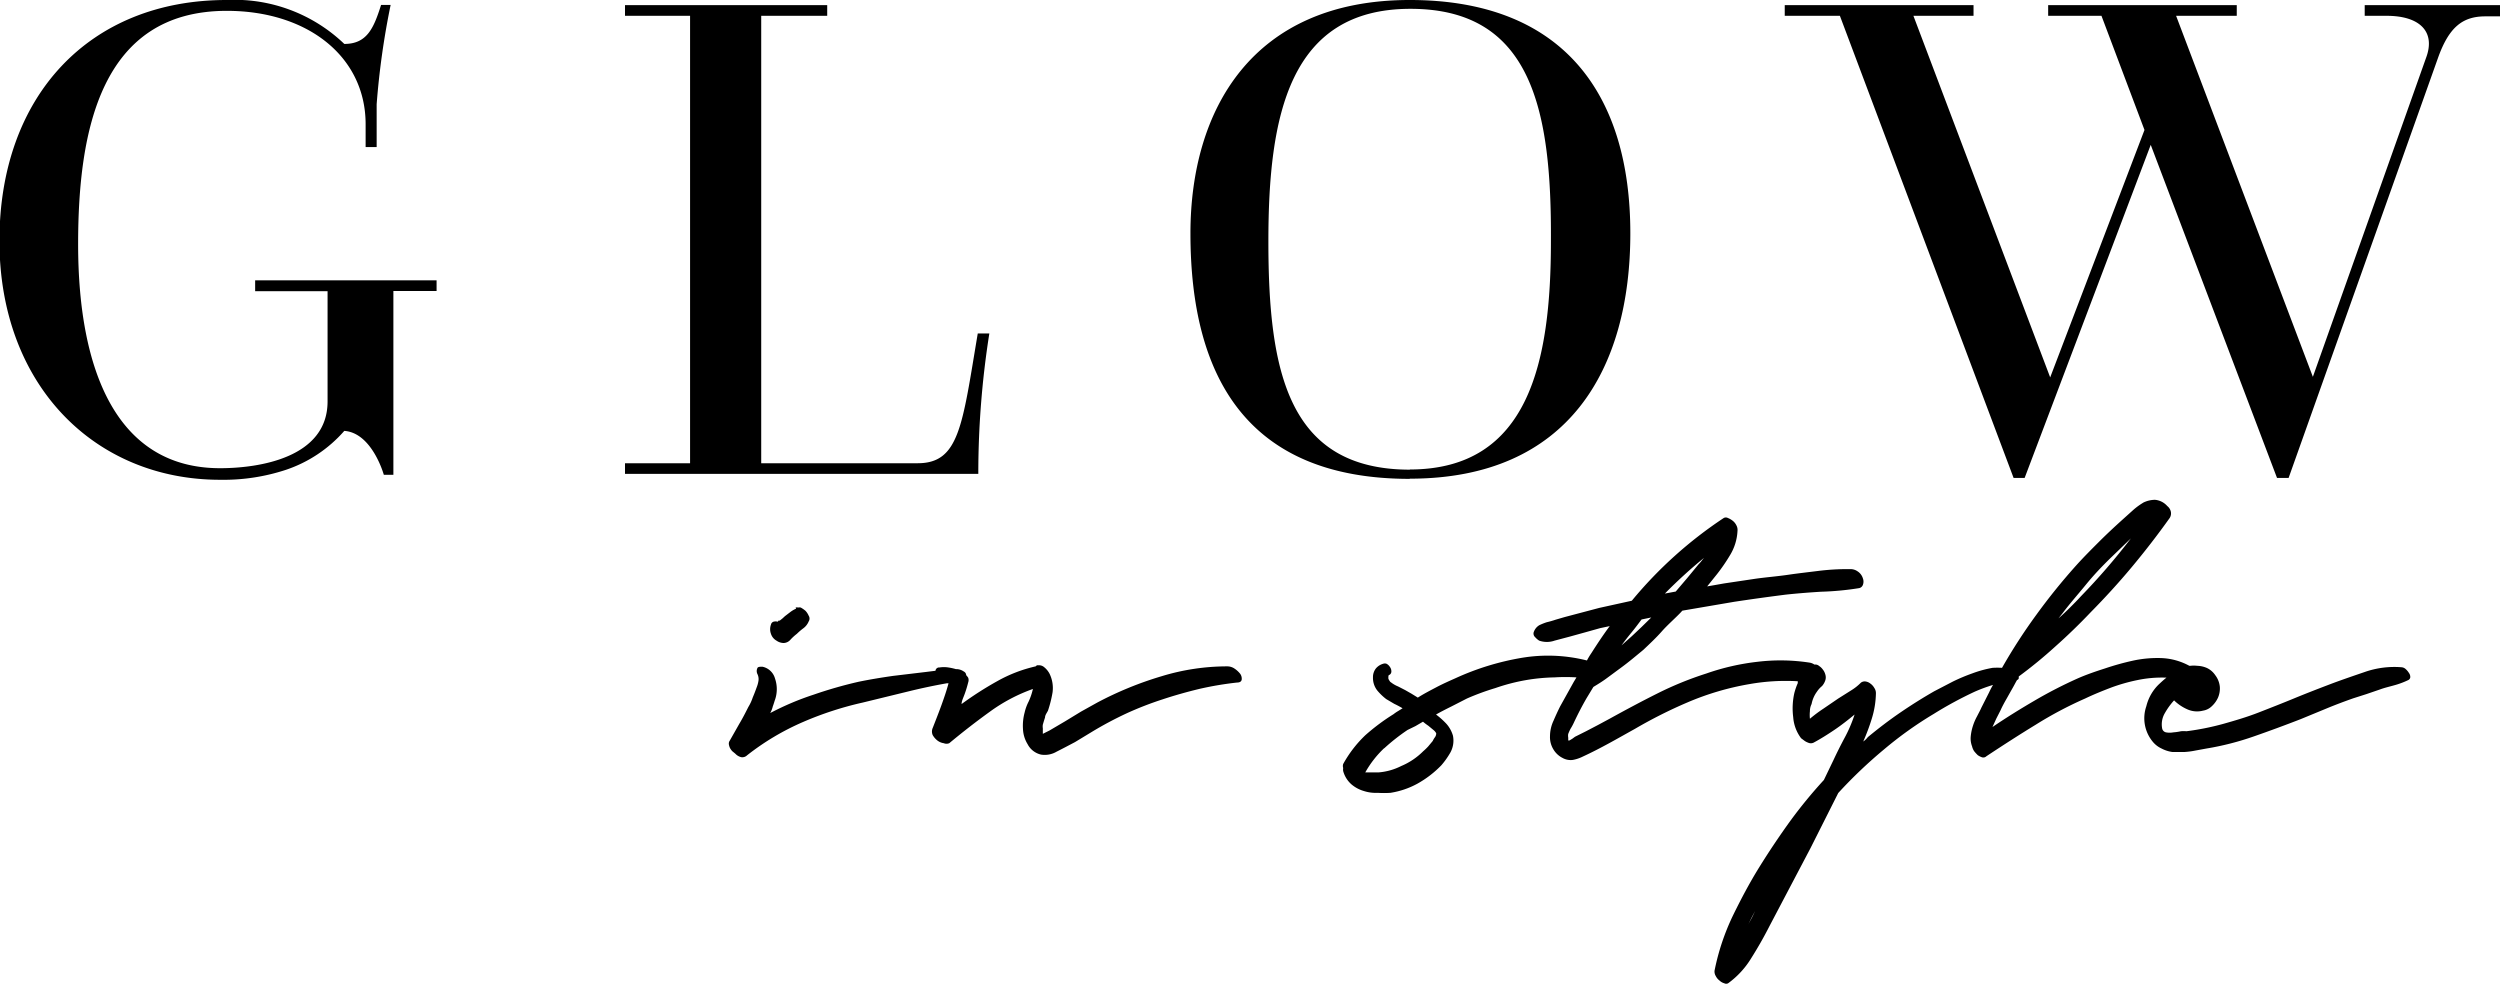
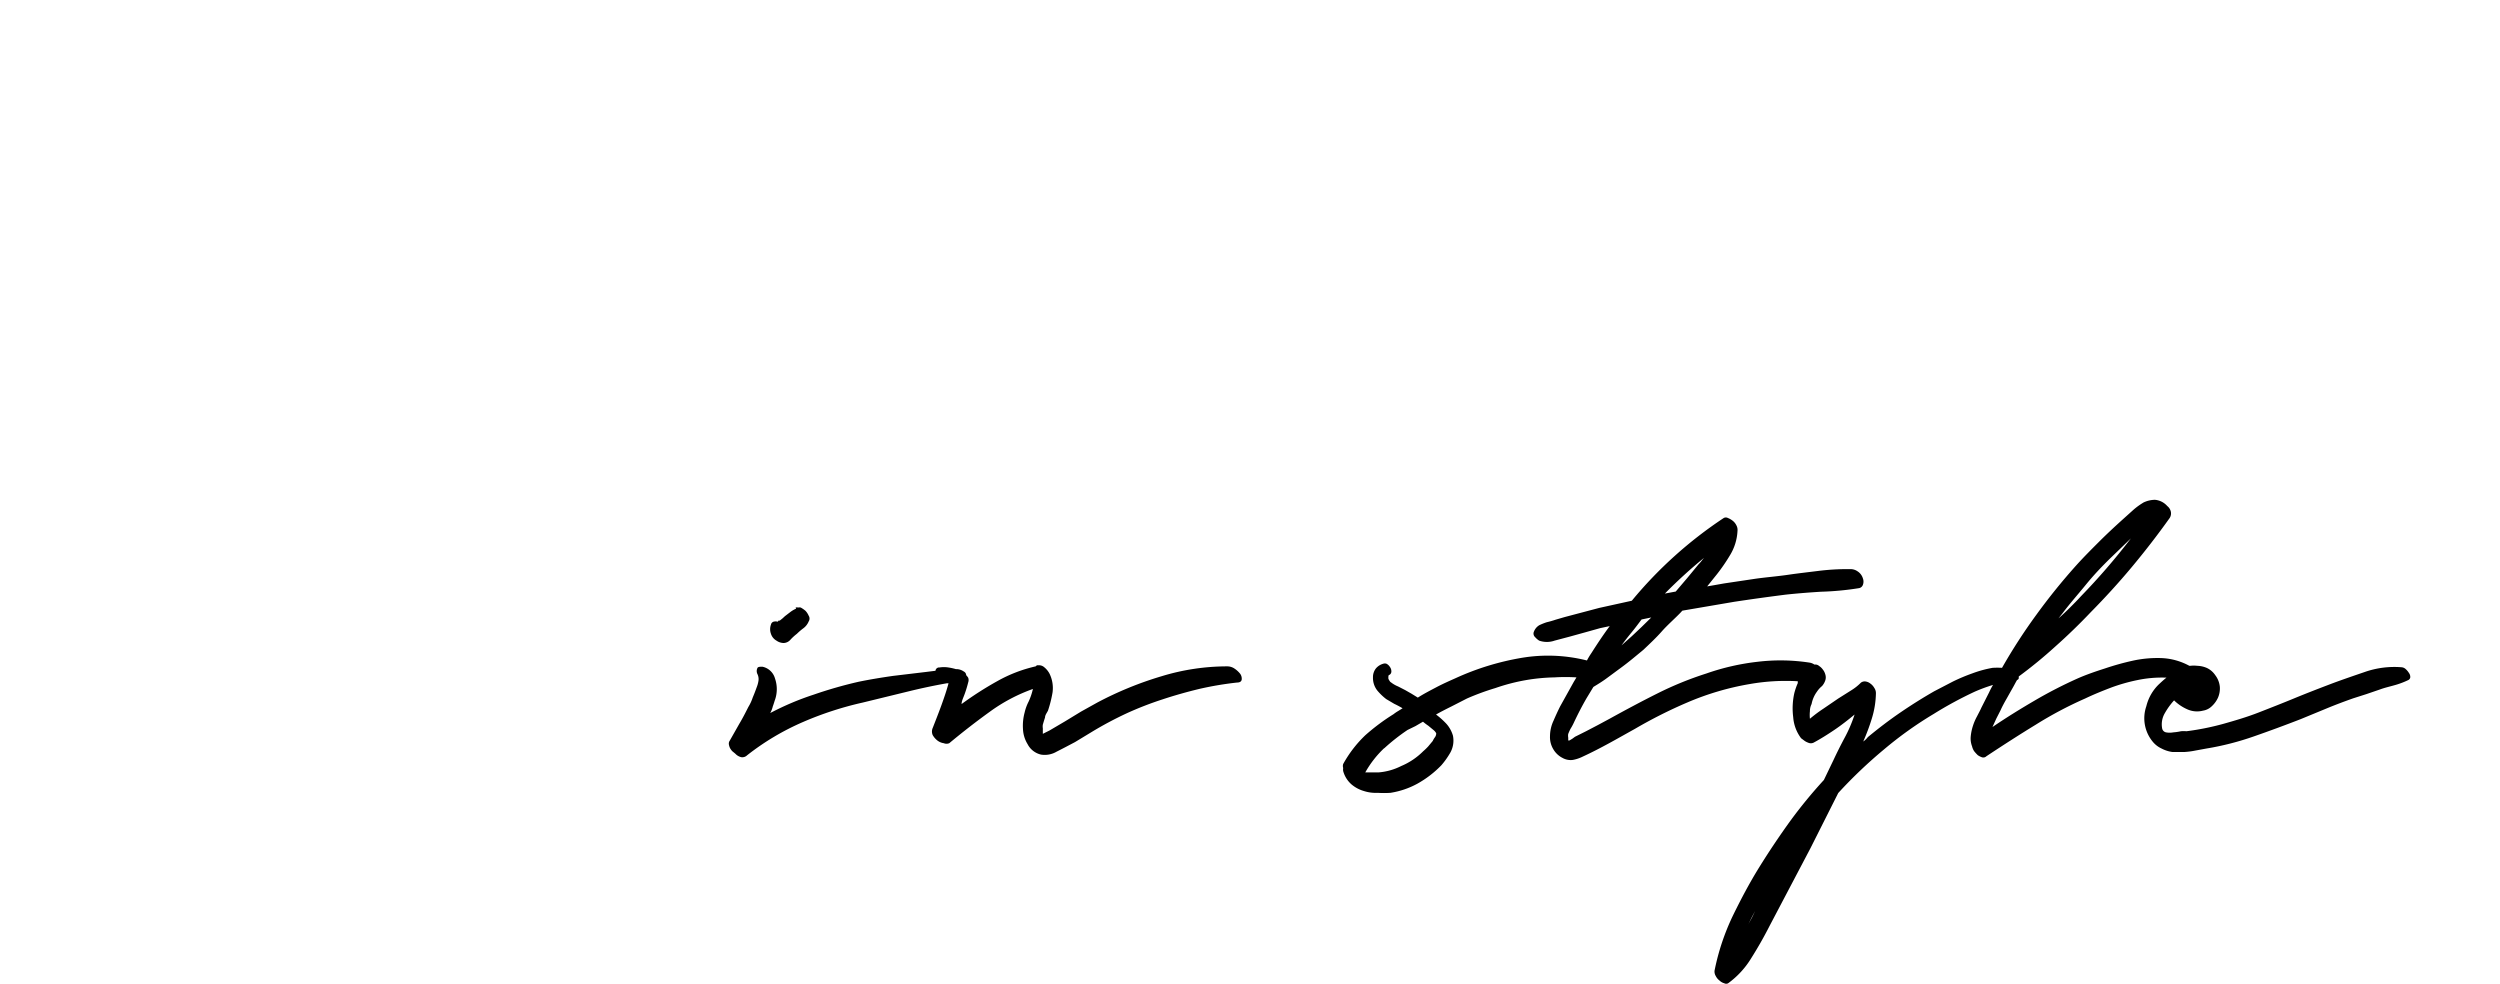
<svg xmlns="http://www.w3.org/2000/svg" viewBox="0 0 136 53.55">
  <defs>
    <style>.cls-1{fill-rule:evenodd;}</style>
  </defs>
  <title>Asset 1</title>
  <g id="Layer_2" data-name="Layer 2">
    <g id="Layer_1-2" data-name="Layer 1">
      <g id="Group_850" data-name="Group 850">
-         <path id="Path_1" data-name="Path 1" class="cls-1" d="M13.88,15.25h9.87v.58H21.4v10h-.52s-.63-2.28-2.15-2.39a7.32,7.32,0,0,1-3.18,2.12,10.84,10.84,0,0,1-3.58.54c-6.8,0-12-5.13-12-13S4.85,0,12.33,0a8.63,8.63,0,0,1,6.4,2.39c1.23,0,1.6-.85,2-2.12h.52a42.78,42.78,0,0,0-.76,5.4V8h-.6V6.76c0-3.7-3.18-6.17-7.55-6.17C5.49.59,4.25,7.07,4.25,13.28c0,6.9,2.11,12.19,7.72,12.19,2.15,0,5.85-.58,5.85-3.63v-6H13.88Zm39.94,2.89h-.63c-.84,5-1,7.06-3.27,7.06H41.41V.86H45V.28H34V.86h3.54V25.2H34v.58H53.22a48.88,48.88,0,0,1,.6-7.64m22.87,7.91c-8.91,0-11.93-5.63-11.93-13.35C64.76,6,68.1,0,76.69,0c8.36,0,12,5.13,12,12.69,0,7.37-3.34,13.35-12,13.35m0-.5c6.49,0,7.68-5.86,7.68-12.42C84.41,6,83.34.48,76.73.48S69,6.3,69,13.13c0,7.1,1.07,12.42,7.71,12.42M128.64.28V.86h1.19c1.84,0,2.67.89,2.15,2.28L125.82,20.5,118.38.86h3.3V.28H111.42V.86h2.9l2.34,6.21-5.13,13.46L104.09.86h3.27V.28H97.09V.86h3L109.54,26h.6L117,7.88,123.87,26h.63l8.12-22.83c.6-1.7,1.35-2.28,2.58-2.28h.8V.28Z" />
        <path id="Path_2" data-name="Path 2" d="M56.34,36.25a7.73,7.73,0,0,0-2.08.8,18.39,18.39,0,0,0-1.95,1.25c0-.17.1-.35.18-.58a6.17,6.17,0,0,0,.18-.6.37.37,0,0,0,0-.25.76.76,0,0,0-.11-.14.09.09,0,0,0,0,0,.23.23,0,0,0-.13-.2A.71.71,0,0,0,52,36.4h0a3,3,0,0,0-.41-.09,1.55,1.55,0,0,0-.48,0,.2.2,0,0,0-.22.18h0l-.48.06-1.84.22c-.62.09-1.24.19-1.87.32a23.36,23.36,0,0,0-2.44.7,15.09,15.09,0,0,0-2.36,1,1.42,1.42,0,0,0,.14-.36c.06-.16.09-.28.12-.36a1.77,1.77,0,0,0,0-1.16.9.9,0,0,0-.68-.64c-.15,0-.25,0-.28.08a.37.37,0,0,0,0,.31.63.63,0,0,1,.06.38,1.61,1.61,0,0,1-.1.36c-.05.14-.12.33-.21.54a2.45,2.45,0,0,1-.24.52c-.16.32-.32.63-.5.93l-.51.9a.28.28,0,0,0-.05.2.76.76,0,0,0,.06.2,1,1,0,0,0,.12.17L40,41a.65.65,0,0,0,.32.19.37.37,0,0,0,.32-.1,13.74,13.74,0,0,1,3.06-1.82,18.19,18.19,0,0,1,3.23-1.05l2.58-.63c.66-.16,1.32-.3,2-.42l.09,0c-.1.38-.24.79-.4,1.23s-.32.84-.46,1.2a.48.48,0,0,0,0,.39,1,1,0,0,0,.25.29.73.73,0,0,0,.35.15.39.39,0,0,0,.3,0c.71-.59,1.44-1.16,2.19-1.7a9.21,9.21,0,0,1,2.36-1.25,3.41,3.41,0,0,1-.23.68,2.54,2.54,0,0,0-.22.6,2.76,2.76,0,0,0-.09.9,1.71,1.71,0,0,0,.25.82,1.1,1.1,0,0,0,.73.57,1.27,1.27,0,0,0,.85-.16c.32-.16.64-.33,1-.52l.94-.57a19.74,19.74,0,0,1,1.88-1,18.29,18.29,0,0,1,1.93-.75c.66-.22,1.34-.41,2-.57a17.88,17.88,0,0,1,2.07-.35c.16,0,.24-.07.25-.17a.46.46,0,0,0-.08-.3,1.32,1.32,0,0,0-.3-.28.7.7,0,0,0-.39-.13,12.22,12.22,0,0,0-3.6.54,19,19,0,0,0-3.49,1.43l-.88.49-.87.53-.85.5-.18.09-.18.09h0v-.3a.64.64,0,0,1,0-.2q.06-.21.12-.39c0-.13.1-.25.16-.37a6.52,6.52,0,0,0,.25-1,1.78,1.78,0,0,0-.16-1,1.12,1.12,0,0,0-.29-.36.43.43,0,0,0-.28-.11h-.12m-13.1-3.08a1.57,1.57,0,0,0-.31.18l-.3.23-.13.12-.15.12s0,0-.05,0,0,0-.06.06a.44.44,0,0,0-.23,0,.21.21,0,0,0-.14.16.72.72,0,0,0,0,.5.65.65,0,0,0,.3.37.7.7,0,0,0,.39.13.51.51,0,0,0,.37-.18,2.66,2.66,0,0,1,.35-.32,3.27,3.27,0,0,1,.35-.3.87.87,0,0,0,.29-.37.29.29,0,0,0,0-.32.9.9,0,0,0-.17-.26,1.51,1.51,0,0,0-.26-.18.35.35,0,0,0-.14,0,.32.32,0,0,0-.14,0M96.05,48.54l-.47.8c-.07.16-.15.32-.23.49s-.18.32-.26.49a14.44,14.44,0,0,1,1-1.77ZM75.3,40.71a10.76,10.76,0,0,1,1.27-1L77,39.5l.41-.24a3.15,3.15,0,0,0,.29.22l.29.24a.55.55,0,0,1,.14.17.36.36,0,0,1-.08.23,1.18,1.18,0,0,0-.11.19l-.25.3a3.31,3.31,0,0,1-.27.26,3.72,3.72,0,0,1-1.19.8,3.32,3.32,0,0,1-1.25.35H74.6l-.33,0h0A5.53,5.53,0,0,1,75.3,40.7m14.53-7.11-.53.52-.53.5-.56.5c.18-.25.36-.48.55-.71s.36-.46.54-.7l.53-.11m2.94-3.33-.18.22a2,2,0,0,1-.19.22l-.61.74-.63.74-.59.11a26.44,26.44,0,0,1,2.2-2h0m23.15-1a35.51,35.51,0,0,1-2.72,3.15c-.2.22-.41.43-.6.62s-.4.39-.62.58l.23-.29c.4-.53.82-1,1.26-1.54s.88-1,1.34-1.45l.55-.53.56-.54h0m.77-2a3.65,3.65,0,0,0-.65.46l-.6.54c-.42.38-.84.77-1.25,1.18s-.82.82-1.21,1.25a33.52,33.52,0,0,0-2.2,2.72,30.32,30.32,0,0,0-1.87,2.89,4.4,4.4,0,0,0-.51,0,6.19,6.19,0,0,0-1.1.3,10.07,10.07,0,0,0-1.07.45l-1,.52c-.63.36-1.25.75-1.85,1.16s-1.19.86-1.77,1.34a1.14,1.14,0,0,1-.25.24,11.21,11.21,0,0,0,.47-1.26,4.9,4.9,0,0,0,.22-1.37.5.5,0,0,0-.09-.29.73.73,0,0,0-.22-.24.54.54,0,0,0-.27-.11.34.34,0,0,0-.24.07,2.74,2.74,0,0,1-.5.4L100,38l-.82.56a7.51,7.51,0,0,0-.72.54,1.88,1.88,0,0,1,0-.41.86.86,0,0,1,.09-.39,1.67,1.67,0,0,1,.29-.67,1.38,1.38,0,0,1,.28-.31A.9.9,0,0,0,99.3,37a.52.52,0,0,0,0-.3.74.74,0,0,0-.14-.28.73.73,0,0,0-.2-.19.3.3,0,0,0-.2-.08H98.7a.64.64,0,0,0-.24-.1A10.39,10.39,0,0,0,95.62,36a12.78,12.78,0,0,0-2.8.64,18.41,18.41,0,0,0-2.65,1.08c-.86.43-1.72.89-2.59,1.37l-.65.35-.65.34-.6.3-.15.11-.15.09h0l-.07,0a1.09,1.09,0,0,0,0-.17.57.57,0,0,1,0-.18,2.55,2.55,0,0,1,.13-.29,2.69,2.69,0,0,0,.16-.29c.22-.47.45-.92.71-1.37l.37-.61c.23-.14.46-.28.68-.44s.5-.37.76-.56.49-.37.71-.55l.57-.47c.35-.33.7-.66,1-1s.68-.67,1-1l.12-.13,2.81-.48c.92-.14,1.86-.27,2.8-.39.65-.07,1.29-.12,1.94-.16A15.79,15.79,0,0,0,101.1,32a.28.28,0,0,0,.24-.18.5.5,0,0,0,0-.36.69.69,0,0,0-.29-.38.66.66,0,0,0-.38-.12h-.13a12.78,12.78,0,0,0-1.64.1c-.55.07-1.1.13-1.64.21s-1.16.13-1.74.21l-1.74.26-.45.08-.46.08.53-.66a9.73,9.73,0,0,0,.72-1.05,2.79,2.79,0,0,0,.4-1.31.51.51,0,0,0-.06-.3.71.71,0,0,0-.2-.25,1,1,0,0,0-.26-.15.24.24,0,0,0-.23,0,22.8,22.8,0,0,0-5,4.5L87,33.07l-1.89.5-.48.14a4.84,4.84,0,0,1-.49.14,3.33,3.33,0,0,0-.4.16.69.69,0,0,0-.29.34.26.26,0,0,0,.06.31,1,1,0,0,0,.22.19,1.27,1.27,0,0,0,.84,0l.83-.22.83-.23.82-.23.52-.11c-.36.48-.7,1-1,1.47a3.85,3.85,0,0,0-.24.4,8.66,8.66,0,0,0-3.51-.15,14.39,14.39,0,0,0-3.63,1.11c-.36.16-.72.32-1.06.5s-.69.36-1,.56l-.34-.21-.35-.2-.39-.2a1.57,1.57,0,0,1-.38-.22.16.16,0,0,1-.07-.07.75.75,0,0,1-.07-.12.59.59,0,0,1,0-.13.08.08,0,0,1,.06-.09.21.21,0,0,0,.1-.2.4.4,0,0,0-.08-.23.49.49,0,0,0-.18-.17.27.27,0,0,0-.19,0,.8.8,0,0,0-.38.24.76.76,0,0,0-.17.5,1.1,1.1,0,0,0,.24.72,3,3,0,0,0,.48.46l.44.26a4.92,4.92,0,0,1,.45.24l-.24.15a2.2,2.2,0,0,0-.25.17A11.36,11.36,0,0,0,74.27,40a6.49,6.49,0,0,0-1.2,1.56.35.35,0,0,0,0,.22.48.48,0,0,0,0,.17,1.48,1.48,0,0,0,.45.72,1.82,1.82,0,0,0,.67.36,2.09,2.09,0,0,0,.75.1,5.49,5.49,0,0,0,.7,0,4.49,4.49,0,0,0,1.47-.5,5.58,5.58,0,0,0,1.3-1,4.33,4.33,0,0,0,.5-.71,1.35,1.35,0,0,0,.13-.9,1.66,1.66,0,0,0-.37-.66,4.28,4.28,0,0,0-.55-.49c.28-.16.56-.3.84-.44L79.8,38a13.65,13.65,0,0,1,1.55-.57A10.65,10.65,0,0,1,83,37a10.17,10.17,0,0,1,1.56-.15,9.63,9.63,0,0,1,1.2,0l-.15.25-.74,1.33q-.18.36-.36.78a2,2,0,0,0-.19.84,1.27,1.27,0,0,0,.2.74,1.2,1.2,0,0,0,.48.44.9.9,0,0,0,.56.11,2,2,0,0,0,.54-.18c1-.46,1.92-1,2.84-1.51a25.5,25.5,0,0,1,2.86-1.44,15,15,0,0,1,3.4-1,11.33,11.33,0,0,1,2.6-.15.93.93,0,0,0,0,.1,3.58,3.58,0,0,0-.19.55,3.8,3.8,0,0,0-.06,1.3,2.16,2.16,0,0,0,.43,1.15l.16.12a.78.78,0,0,0,.22.12.35.35,0,0,0,.3,0c.39-.21.77-.45,1.14-.7s.74-.54,1.09-.83a7.6,7.6,0,0,1-.55,1.28q-.33.62-.6,1.2l-.52,1.08a26.13,26.13,0,0,0-1.83,2.23c-.57.79-1.13,1.62-1.67,2.49s-1,1.74-1.45,2.66a12.6,12.6,0,0,0-1,3,.48.48,0,0,0,.07.29.68.68,0,0,0,.2.24.61.61,0,0,0,.26.15.22.22,0,0,0,.21,0,4.7,4.7,0,0,0,1.26-1.37c.36-.57.69-1.15,1-1.76l2.22-4.22,1.51-3a25.57,25.57,0,0,1,2.5-2.38,20.5,20.5,0,0,1,2.69-1.92,20.86,20.86,0,0,1,2.23-1.21,8.78,8.78,0,0,1,1-.37,3.93,3.93,0,0,0-.21.4l-.42.83c-.07.16-.16.32-.24.48a2.91,2.91,0,0,0-.22.51,2.66,2.66,0,0,0-.12.56,1.19,1.19,0,0,0,.07.56.85.85,0,0,0,.11.26,2.09,2.09,0,0,0,.2.22.9.9,0,0,0,.24.12.24.24,0,0,0,.23-.06c.89-.59,1.79-1.17,2.69-1.72A21.09,21.09,0,0,1,113.43,38c.46-.22.93-.41,1.4-.59a9.78,9.78,0,0,1,1.43-.41,6.51,6.51,0,0,1,1.46-.14h.14c-.14.11-.27.23-.41.36a2.47,2.47,0,0,0-.69,1.2,2,2,0,0,0,.35,1.93,1.35,1.35,0,0,0,.48.37,1.76,1.76,0,0,0,.6.19c.2,0,.41,0,.62,0a4.2,4.2,0,0,0,.62-.08l.6-.11a15.26,15.26,0,0,0,2.58-.66c.86-.3,1.7-.61,2.55-.94l1.43-.59c.46-.19.94-.37,1.42-.54l.72-.23.73-.25c.24-.09.5-.15.75-.22A4.41,4.41,0,0,0,131,37a.19.19,0,0,0,.12-.17.38.38,0,0,0-.08-.23.91.91,0,0,0-.18-.21.37.37,0,0,0-.2-.09,4.87,4.87,0,0,0-2,.25c-.67.23-1.32.45-1.95.69s-1.3.5-1.93.76-1.27.51-1.91.76-1.29.44-1.93.62a14.35,14.35,0,0,1-2,.4,1.54,1.54,0,0,0-.3,0,2.7,2.7,0,0,1-.41.06,1.07,1.07,0,0,1-.4,0,.27.27,0,0,1-.21-.22,1.2,1.2,0,0,1,.15-.83,3.8,3.8,0,0,1,.5-.69,2.4,2.4,0,0,0,.75.5,1.28,1.28,0,0,0,.82.06.88.88,0,0,0,.48-.24,1.45,1.45,0,0,0,.34-.47,1.27,1.27,0,0,0,.1-.58,1.24,1.24,0,0,0-.25-.64,1.13,1.13,0,0,0-.45-.39,1.41,1.41,0,0,0-.53-.12,1.59,1.59,0,0,0-.38,0l-.05,0a3.45,3.45,0,0,0-1.51-.42,6.25,6.25,0,0,0-1.56.14,14.58,14.58,0,0,0-1.51.42c-.5.16-1,.33-1.48.54a24.11,24.11,0,0,0-2.37,1.22c-.77.45-1.53.92-2.28,1.43l.21-.46.23-.45c.07-.16.18-.37.3-.58s.23-.41.35-.62.16-.3.25-.45a.12.12,0,0,0,.09-.09.43.43,0,0,0,0,0l0-.1a24.8,24.8,0,0,0,2-1.64q1-.89,1.92-1.86c.77-.78,1.51-1.59,2.22-2.44s1.4-1.74,2.07-2.68a.46.46,0,0,0,.06-.36.53.53,0,0,0-.19-.29,1,1,0,0,0-.67-.34h0a1.45,1.45,0,0,0-.65.16" />
      </g>
    </g>
  </g>
</svg>